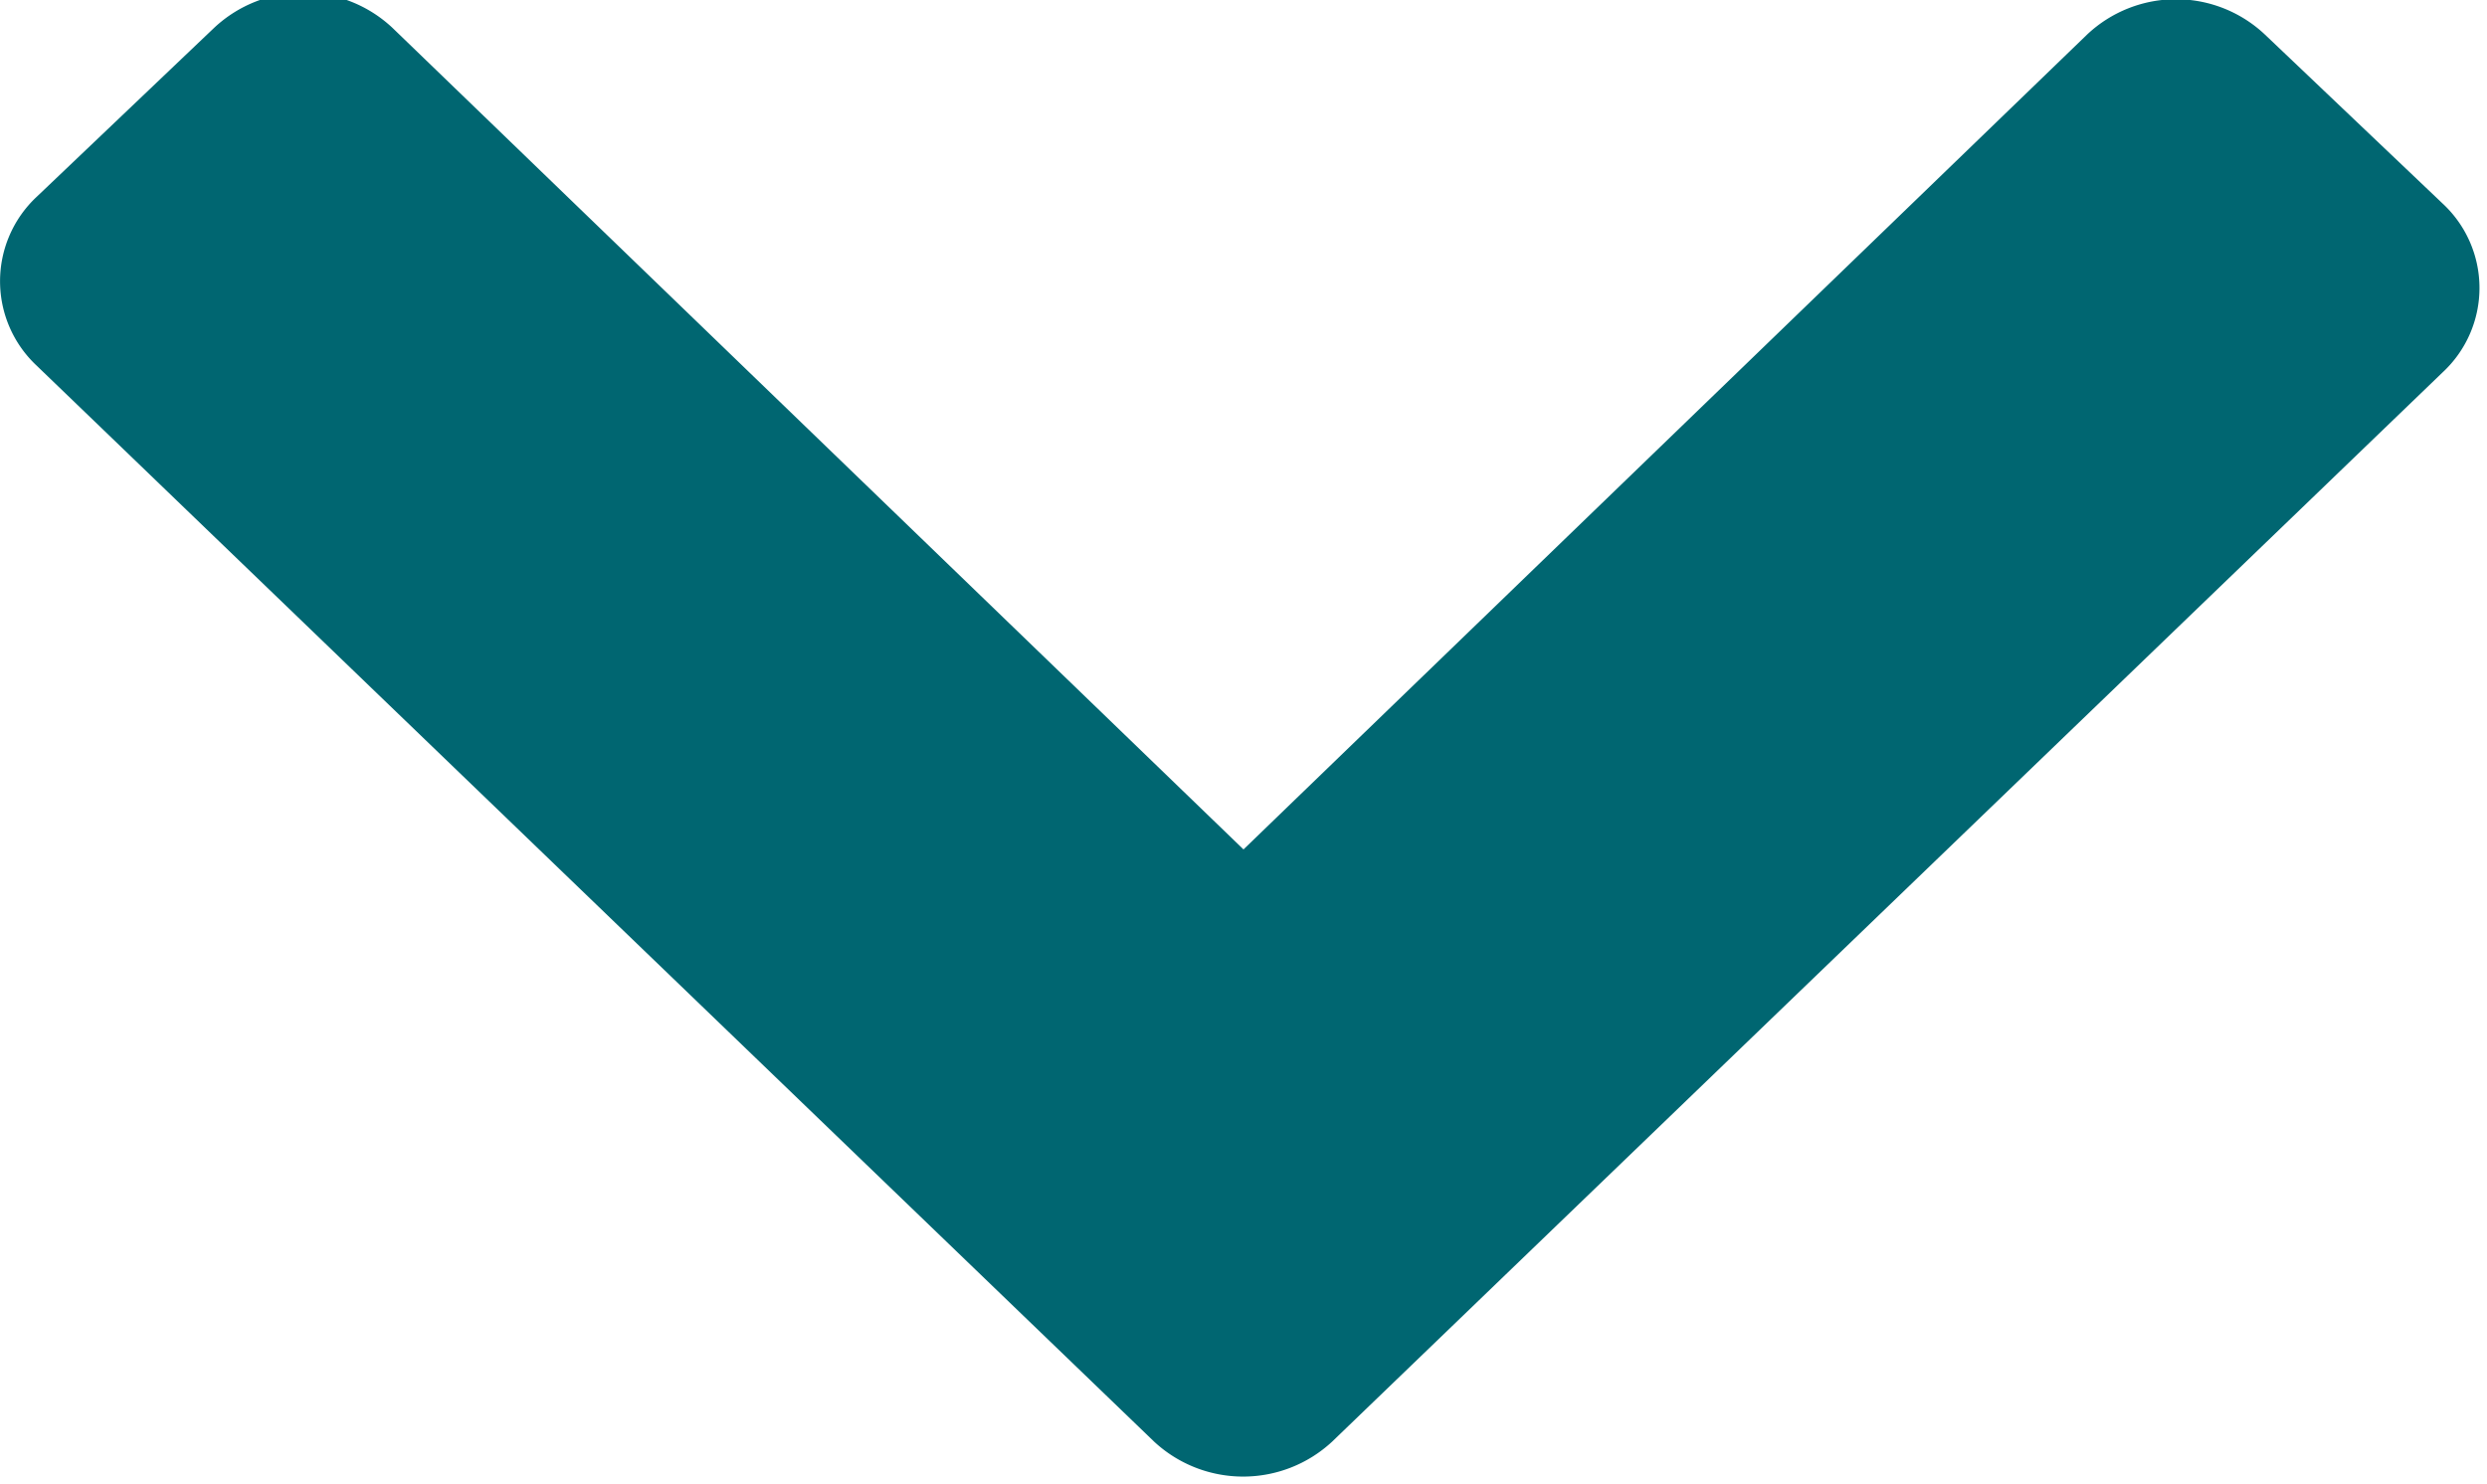
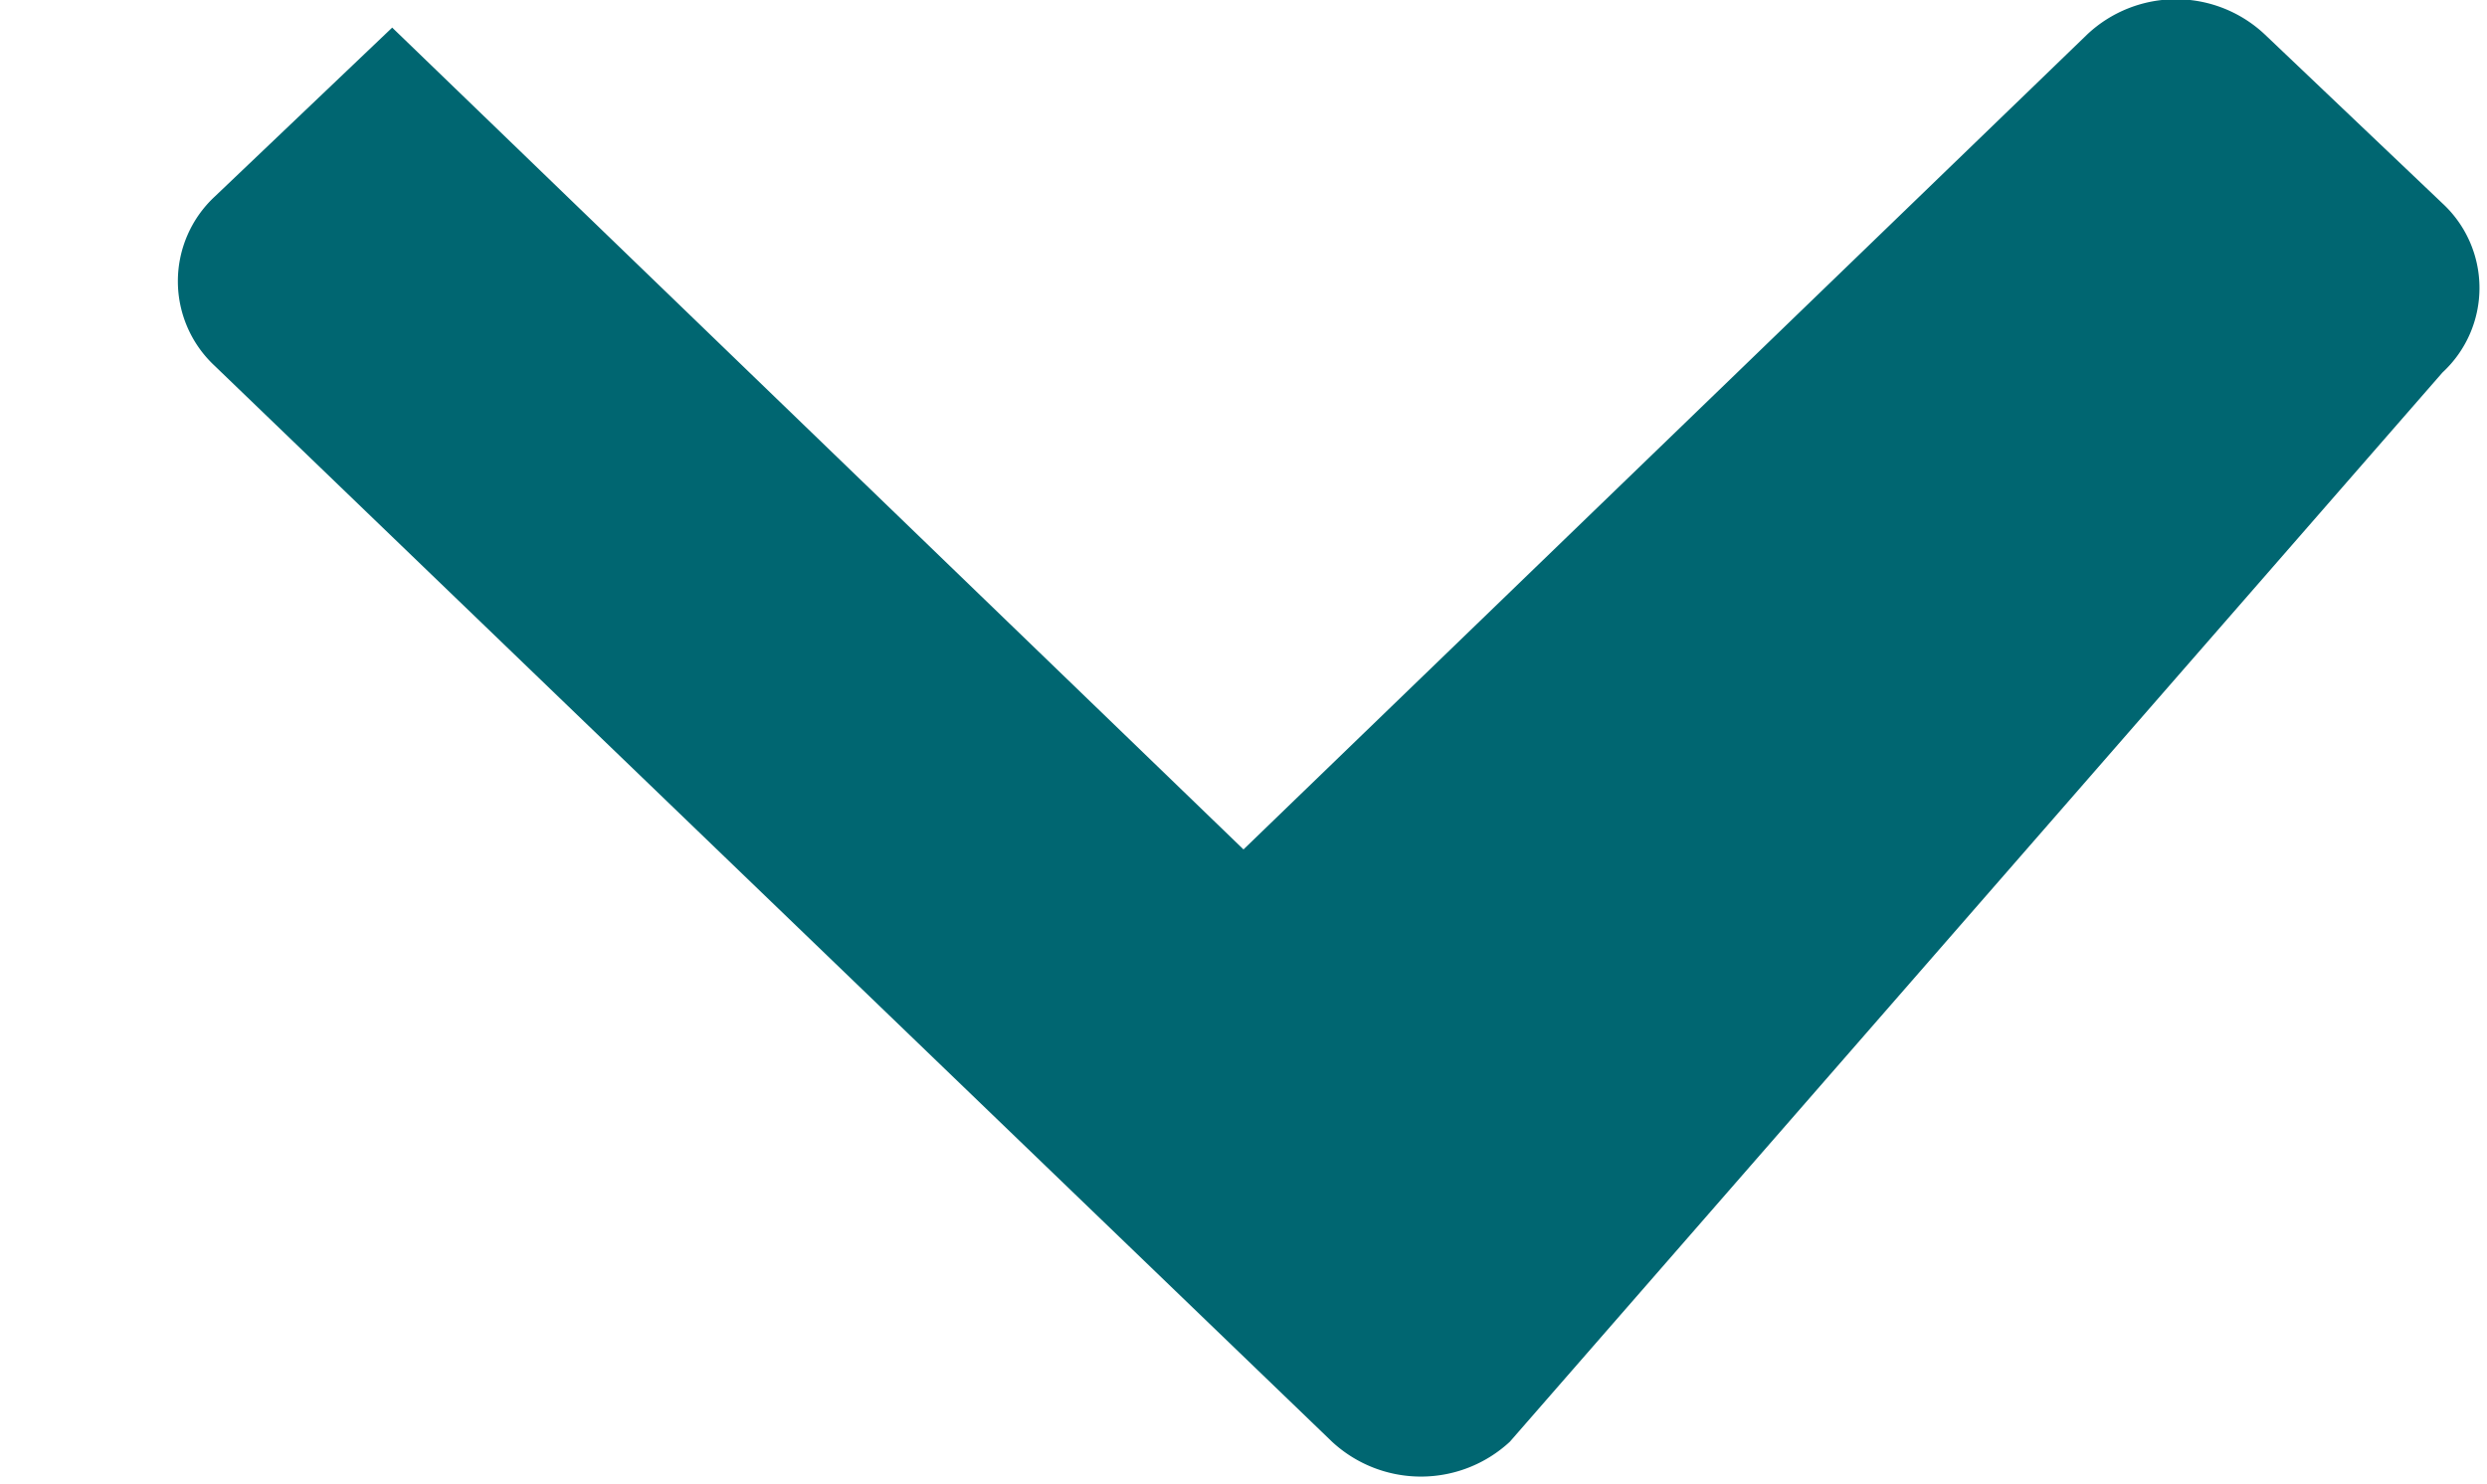
<svg xmlns="http://www.w3.org/2000/svg" width="10" height="5.969" viewBox="0 0 10 5.969">
  <defs>
    <style>
      .cls-1 {
        fill: #006671;
        fill-rule: evenodd;
      }
    </style>
  </defs>
-   <path id="Down_2" data-name="Down 2" class="cls-1" d="M611.821,369.529a0.463,0.463,0,0,0,0-.68l-0.715-.68a0.521,0.521,0,0,0-.713,0L607,371.447l-3.423-3.305a0.524,0.524,0,0,0-.715,0l-0.714.68a0.465,0.465,0,0,0,0,.68l4.493,4.327a0.526,0.526,0,0,0,.715,0Z" transform="translate(-602 -368.031)" />
+   <path id="Down_2" data-name="Down 2" class="cls-1" d="M611.821,369.529a0.463,0.463,0,0,0,0-.68l-0.715-.68a0.521,0.521,0,0,0-.713,0L607,371.447l-3.423-3.305l-0.714.68a0.465,0.465,0,0,0,0,.68l4.493,4.327a0.526,0.526,0,0,0,.715,0Z" transform="translate(-602 -368.031)" />
</svg>